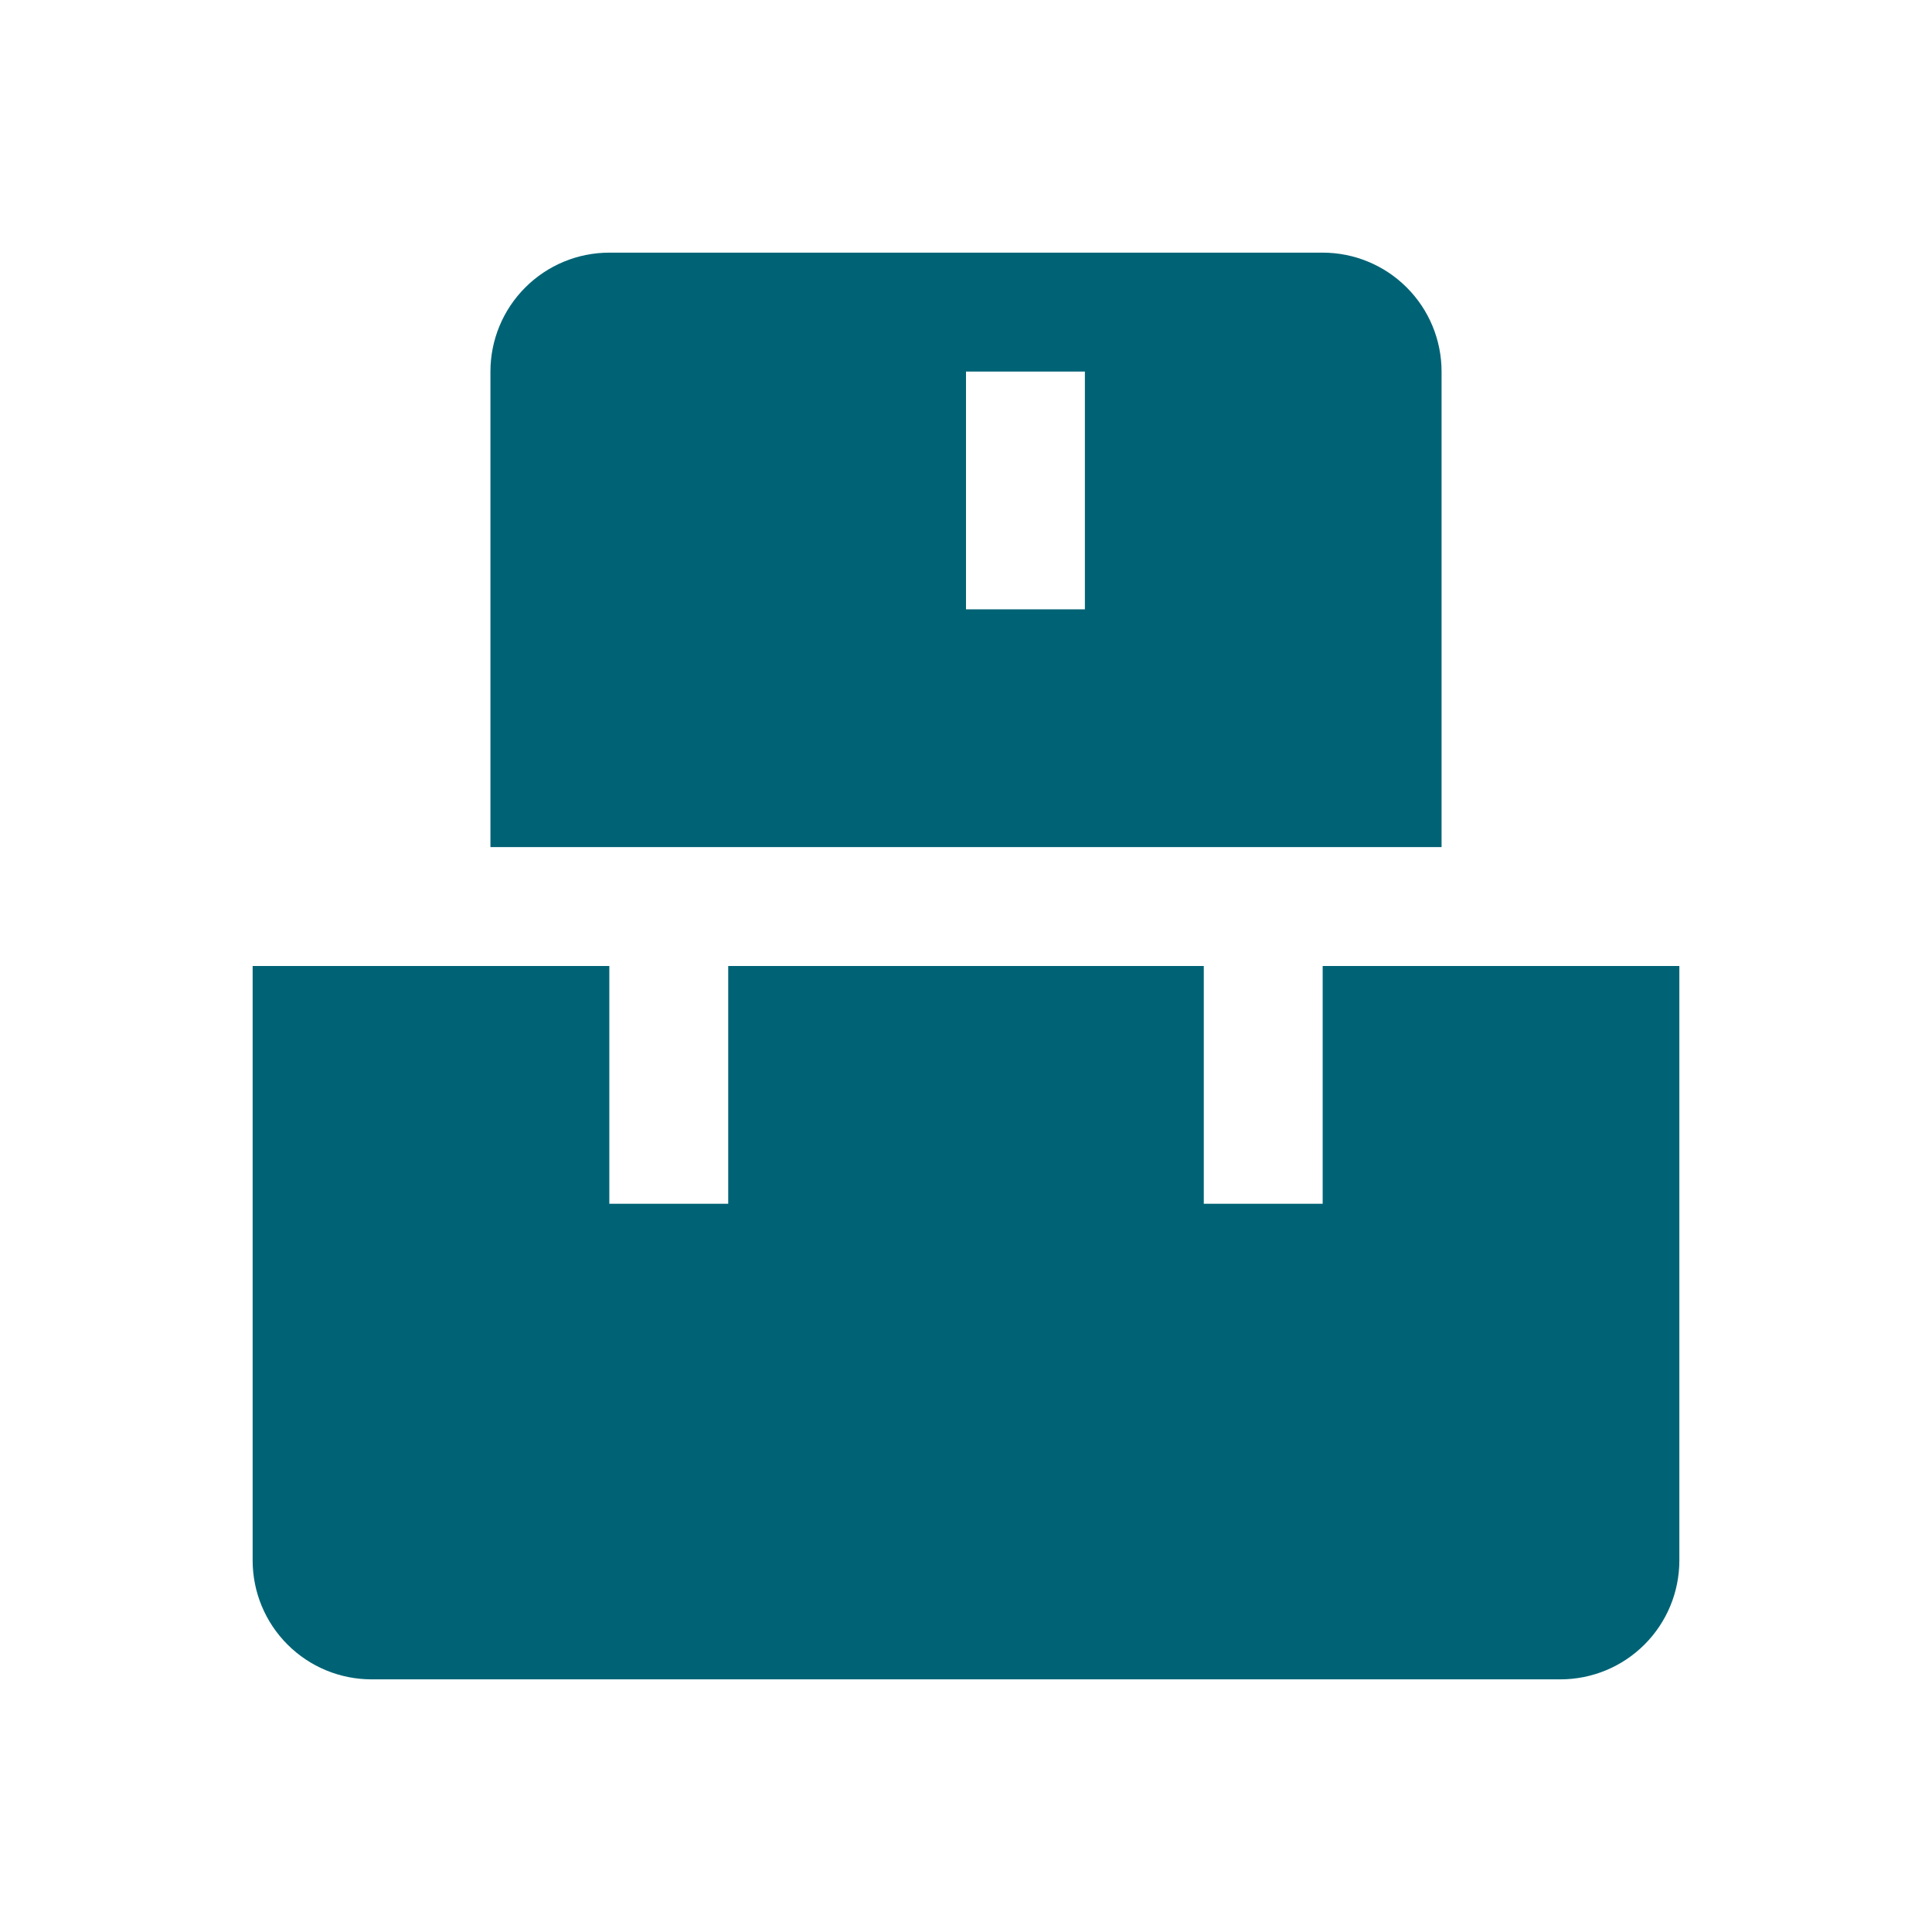
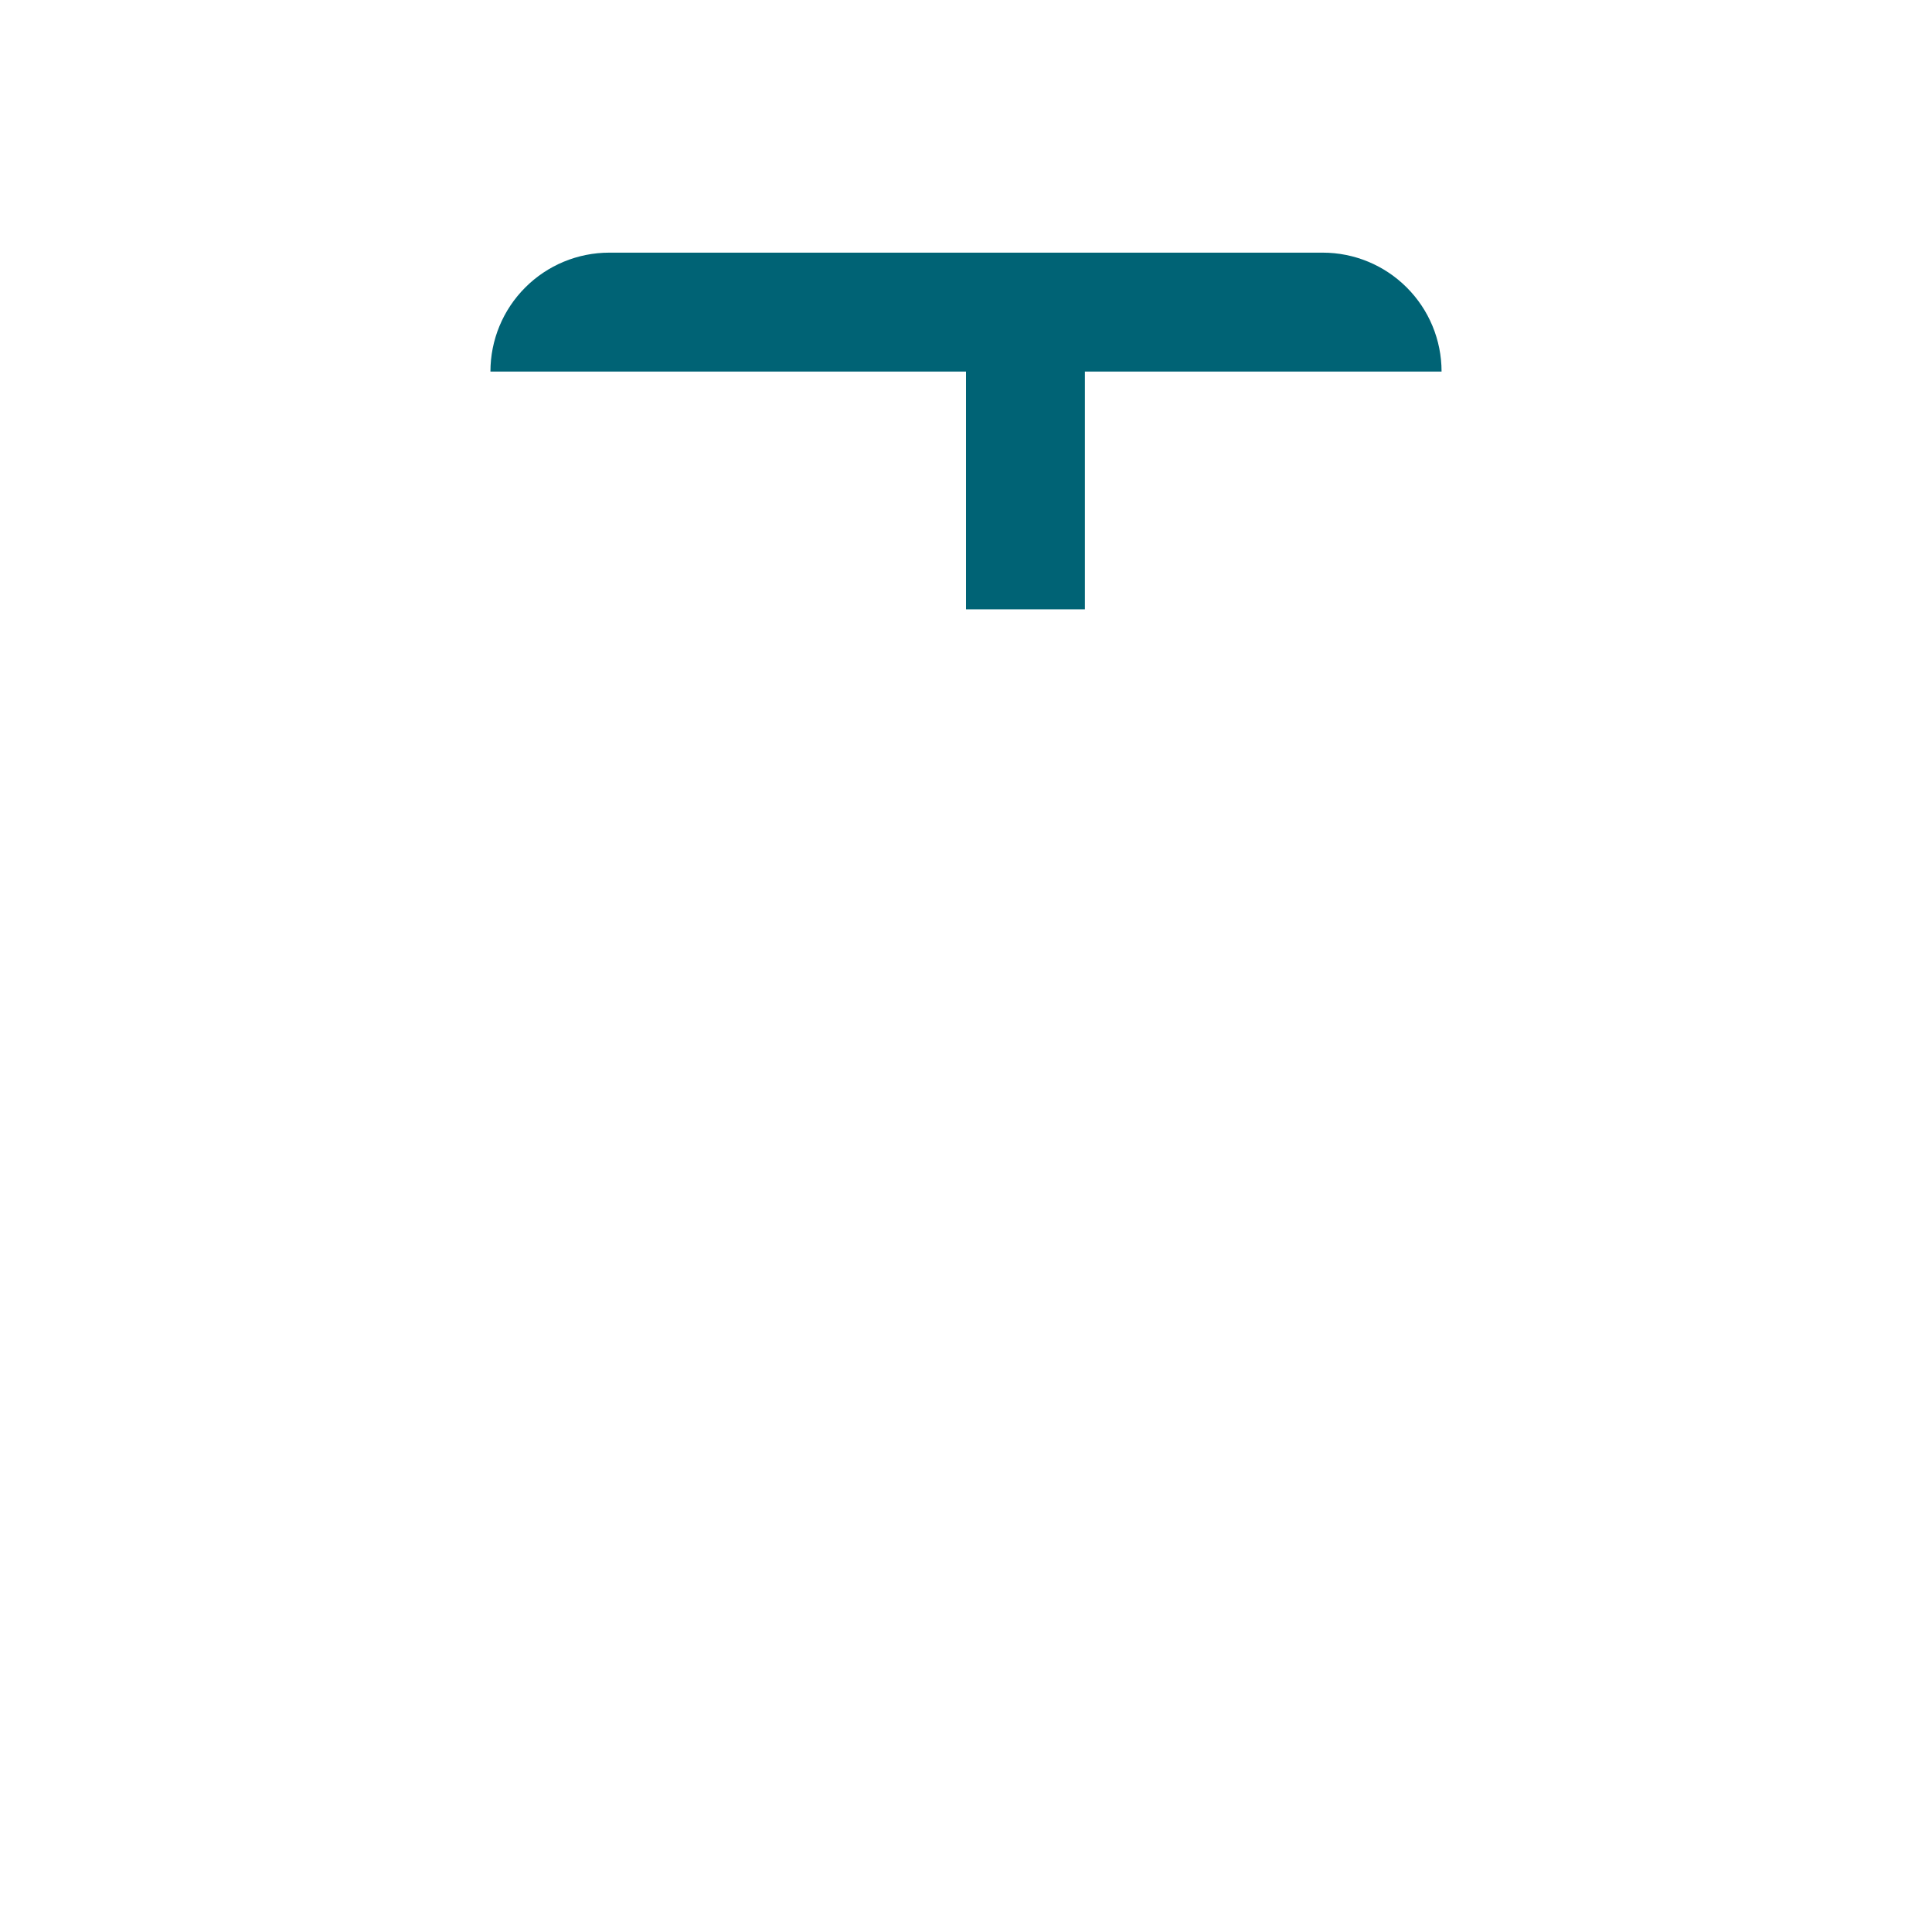
<svg xmlns="http://www.w3.org/2000/svg" width="65" height="65" viewBox="0 0 65 65" fill="none">
-   <path fill-rule="evenodd" clip-rule="evenodd" d="M16.5 12.5C16.5 11.439 16.921 10.422 17.672 9.672C18.422 8.921 19.439 8.5 20.5 8.5H44.5C45.561 8.5 46.578 8.921 47.328 9.672C48.079 10.422 48.5 11.439 48.5 12.5V28.5H16.5V12.5ZM32.5 20.5V12.5H36.5V20.5H32.5Z" fill="#006375" />
-   <path d="M8.5 32.5V52.5C8.5 53.561 8.921 54.578 9.672 55.328C10.422 56.079 11.439 56.5 12.5 56.5H52.5C53.561 56.5 54.578 56.079 55.328 55.328C56.079 54.578 56.5 53.561 56.5 52.5V32.5H44.5V40.5H40.5V32.5H24.5V40.5H20.5V32.5H8.5Z" fill="#006375" />
+   <path fill-rule="evenodd" clip-rule="evenodd" d="M16.5 12.5C16.5 11.439 16.921 10.422 17.672 9.672C18.422 8.921 19.439 8.5 20.5 8.5H44.5C45.561 8.5 46.578 8.921 47.328 9.672C48.079 10.422 48.5 11.439 48.5 12.5V28.5V12.5ZM32.5 20.5V12.5H36.5V20.5H32.5Z" fill="#006375" />
</svg>